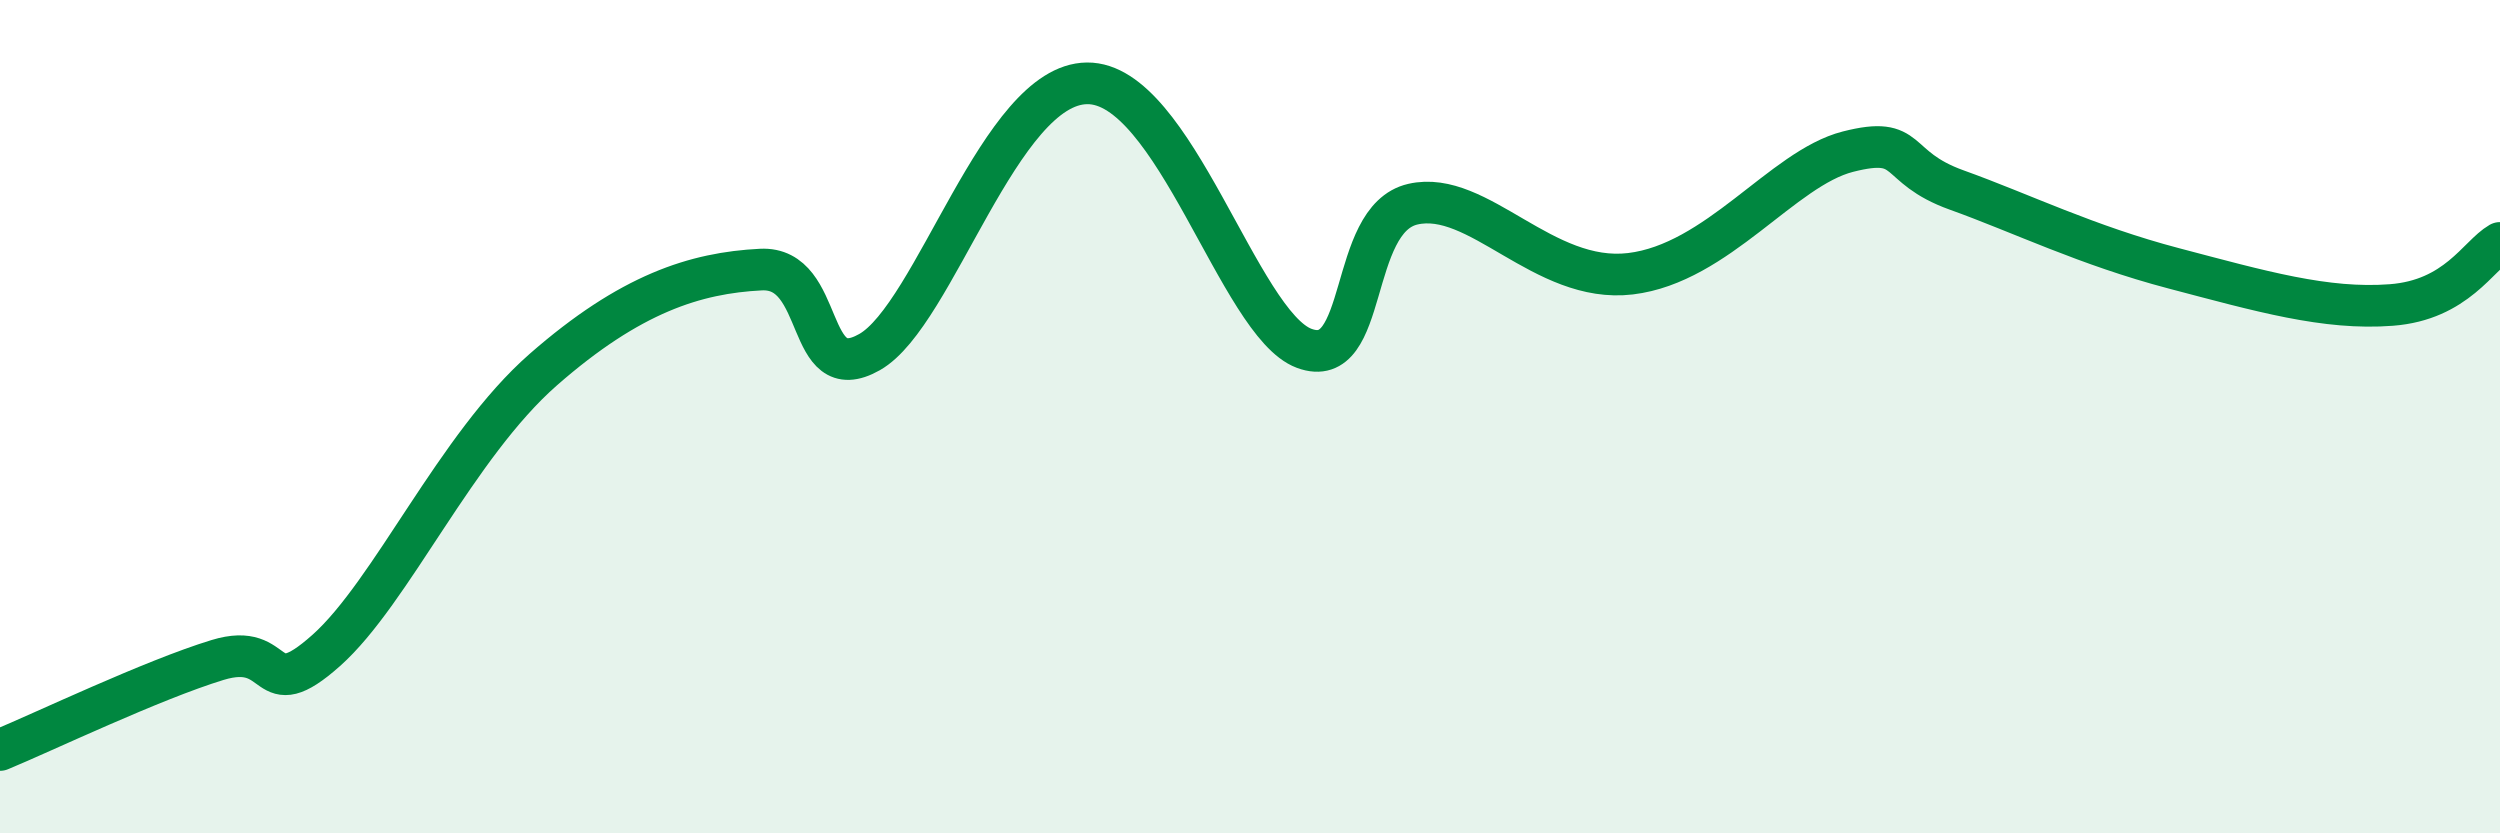
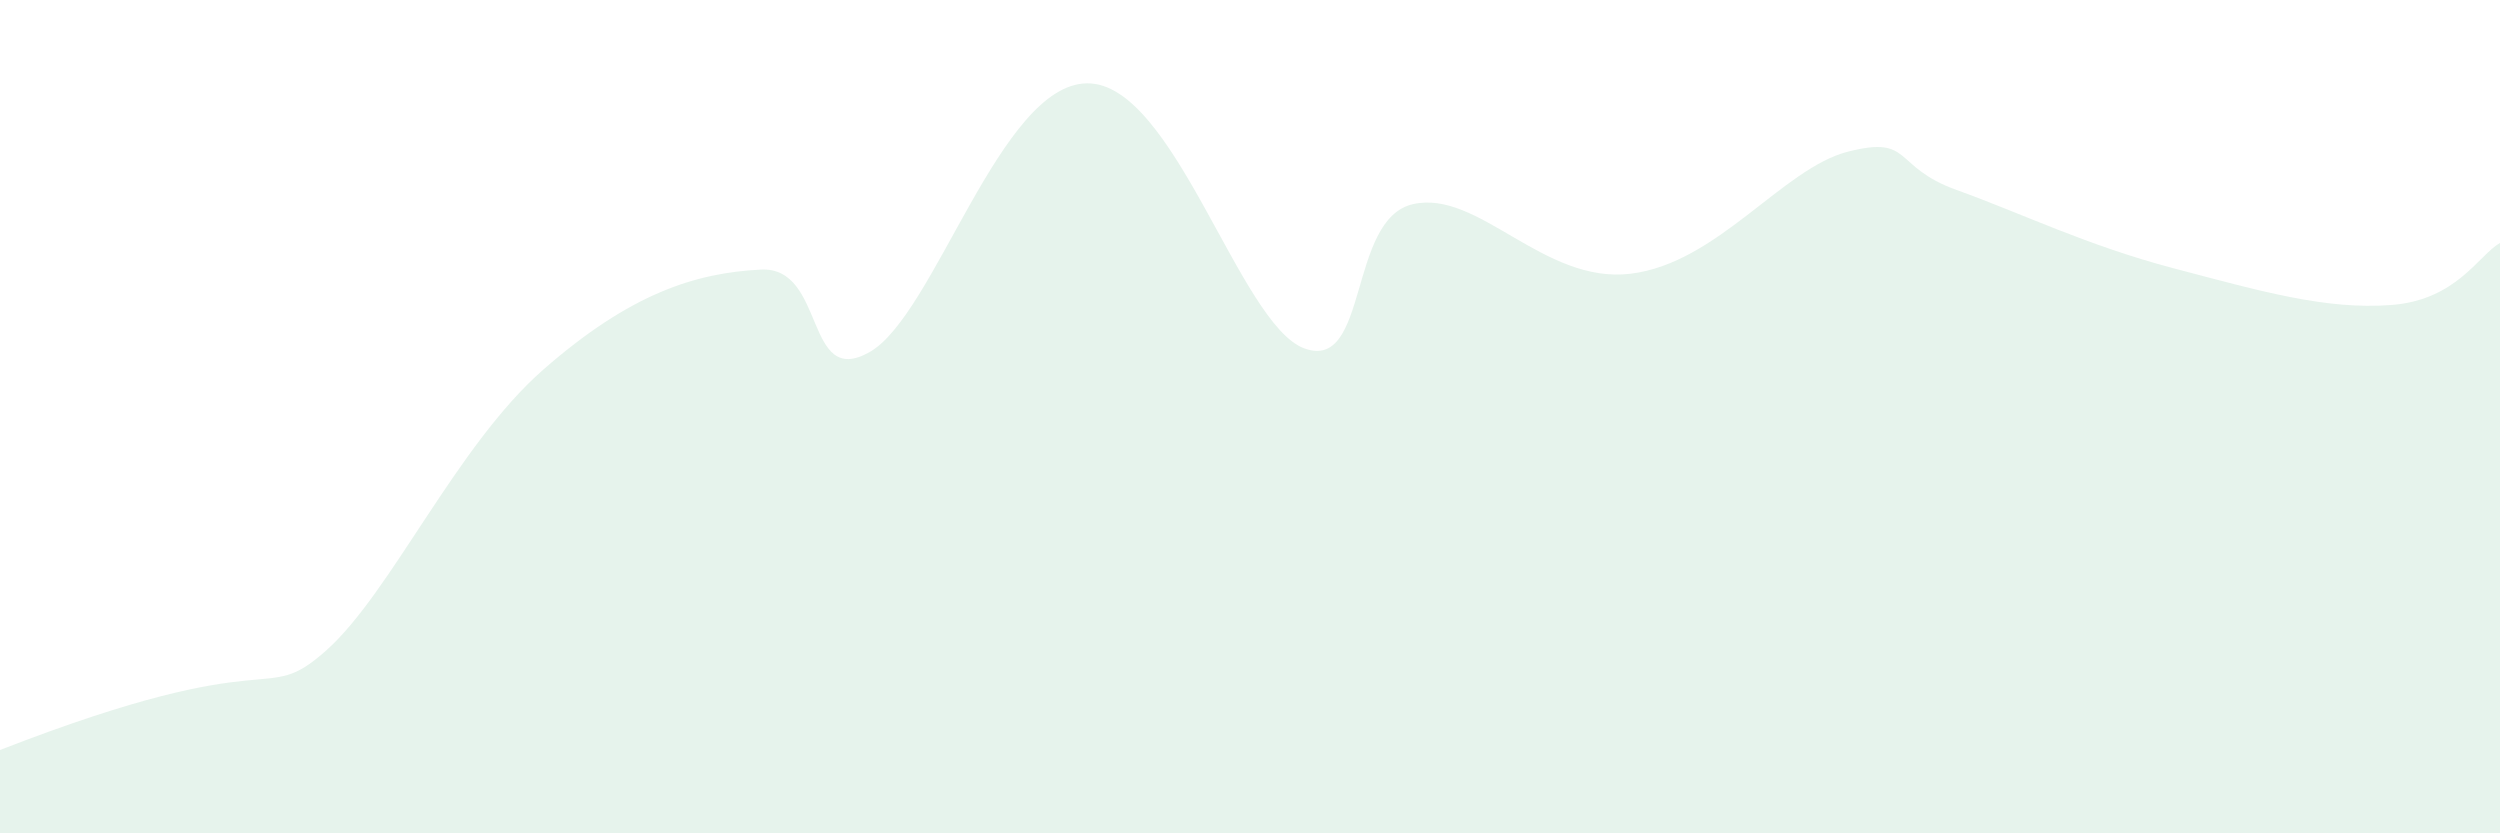
<svg xmlns="http://www.w3.org/2000/svg" width="60" height="20" viewBox="0 0 60 20">
-   <path d="M 0,18 C 1.04,17.57 3.65,16.32 5.22,15.84 C 6.79,15.36 6.27,17 7.83,15.61 C 9.39,14.22 10.95,10.7 13.04,8.87 C 15.13,7.04 16.69,6.55 18.26,6.47 C 19.83,6.39 19.3,9.34 20.87,8.45 C 22.44,7.56 24,2.02 26.09,2 C 28.18,1.98 29.74,7.78 31.3,8.36 C 32.86,8.94 32.34,5.26 33.91,4.9 C 35.48,4.54 37.04,6.82 39.13,6.57 C 41.22,6.32 42.78,4.04 44.35,3.64 C 45.92,3.24 45.4,4 46.96,4.56 C 48.52,5.12 50.08,5.89 52.17,6.44 C 54.26,6.99 55.82,7.44 57.39,7.32 C 58.96,7.2 59.48,6.13 60,5.83L60 20L0 20Z" fill="#008740" opacity="0.1" stroke-linecap="round" stroke-linejoin="round" />
-   <path d="M 0,18 C 1.04,17.57 3.65,16.32 5.22,15.84 C 6.79,15.36 6.27,17 7.83,15.61 C 9.39,14.22 10.95,10.7 13.04,8.87 C 15.13,7.04 16.69,6.55 18.26,6.47 C 19.83,6.39 19.3,9.34 20.87,8.45 C 22.44,7.56 24,2.02 26.09,2 C 28.18,1.98 29.74,7.78 31.3,8.36 C 32.86,8.94 32.34,5.26 33.91,4.9 C 35.48,4.54 37.04,6.82 39.13,6.57 C 41.22,6.32 42.78,4.04 44.35,3.64 C 45.92,3.24 45.4,4 46.96,4.56 C 48.52,5.12 50.08,5.89 52.17,6.44 C 54.26,6.99 55.82,7.44 57.39,7.32 C 58.96,7.2 59.48,6.13 60,5.83" stroke="#008740" stroke-width="1" fill="none" stroke-linecap="round" stroke-linejoin="round" />
+   <path d="M 0,18 C 6.79,15.36 6.27,17 7.83,15.61 C 9.39,14.22 10.95,10.7 13.04,8.87 C 15.13,7.04 16.69,6.55 18.26,6.47 C 19.83,6.39 19.3,9.34 20.87,8.45 C 22.44,7.56 24,2.02 26.09,2 C 28.18,1.98 29.74,7.78 31.3,8.36 C 32.86,8.94 32.34,5.26 33.91,4.9 C 35.48,4.54 37.04,6.82 39.13,6.57 C 41.22,6.32 42.78,4.04 44.35,3.64 C 45.92,3.24 45.4,4 46.96,4.56 C 48.52,5.12 50.08,5.89 52.17,6.44 C 54.26,6.99 55.82,7.44 57.39,7.32 C 58.96,7.2 59.48,6.13 60,5.83L60 20L0 20Z" fill="#008740" opacity="0.1" stroke-linecap="round" stroke-linejoin="round" />
</svg>